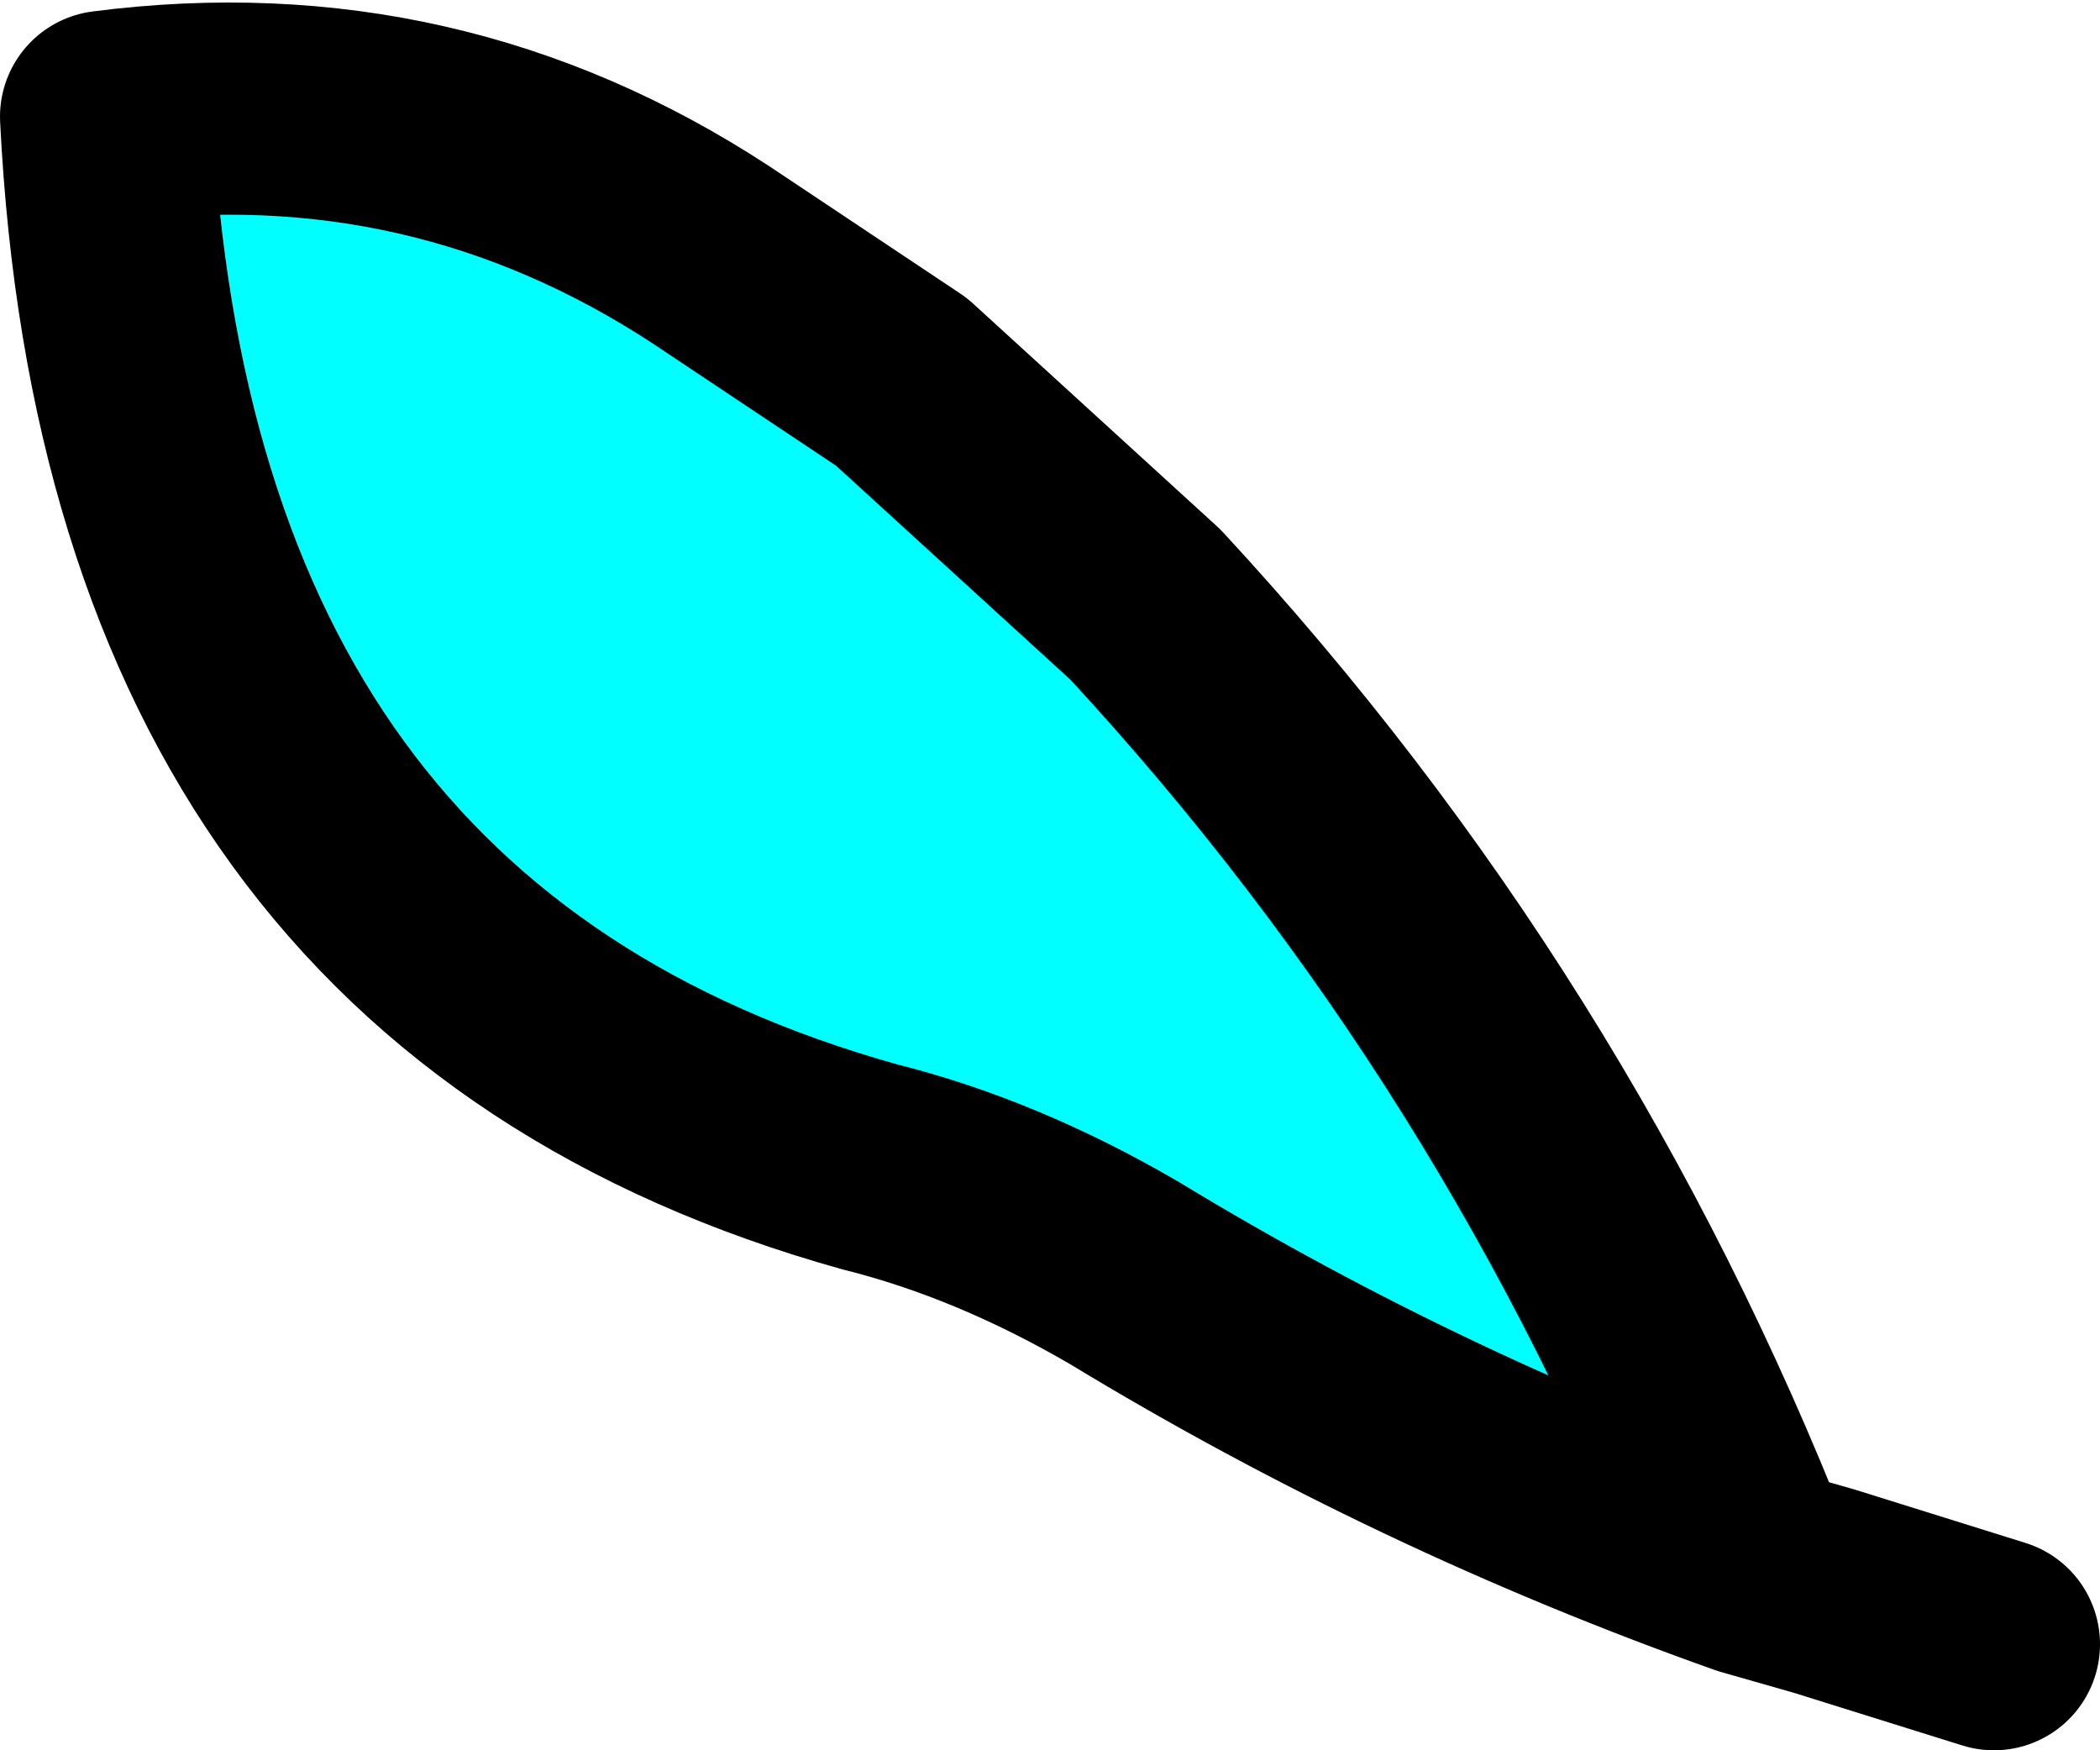
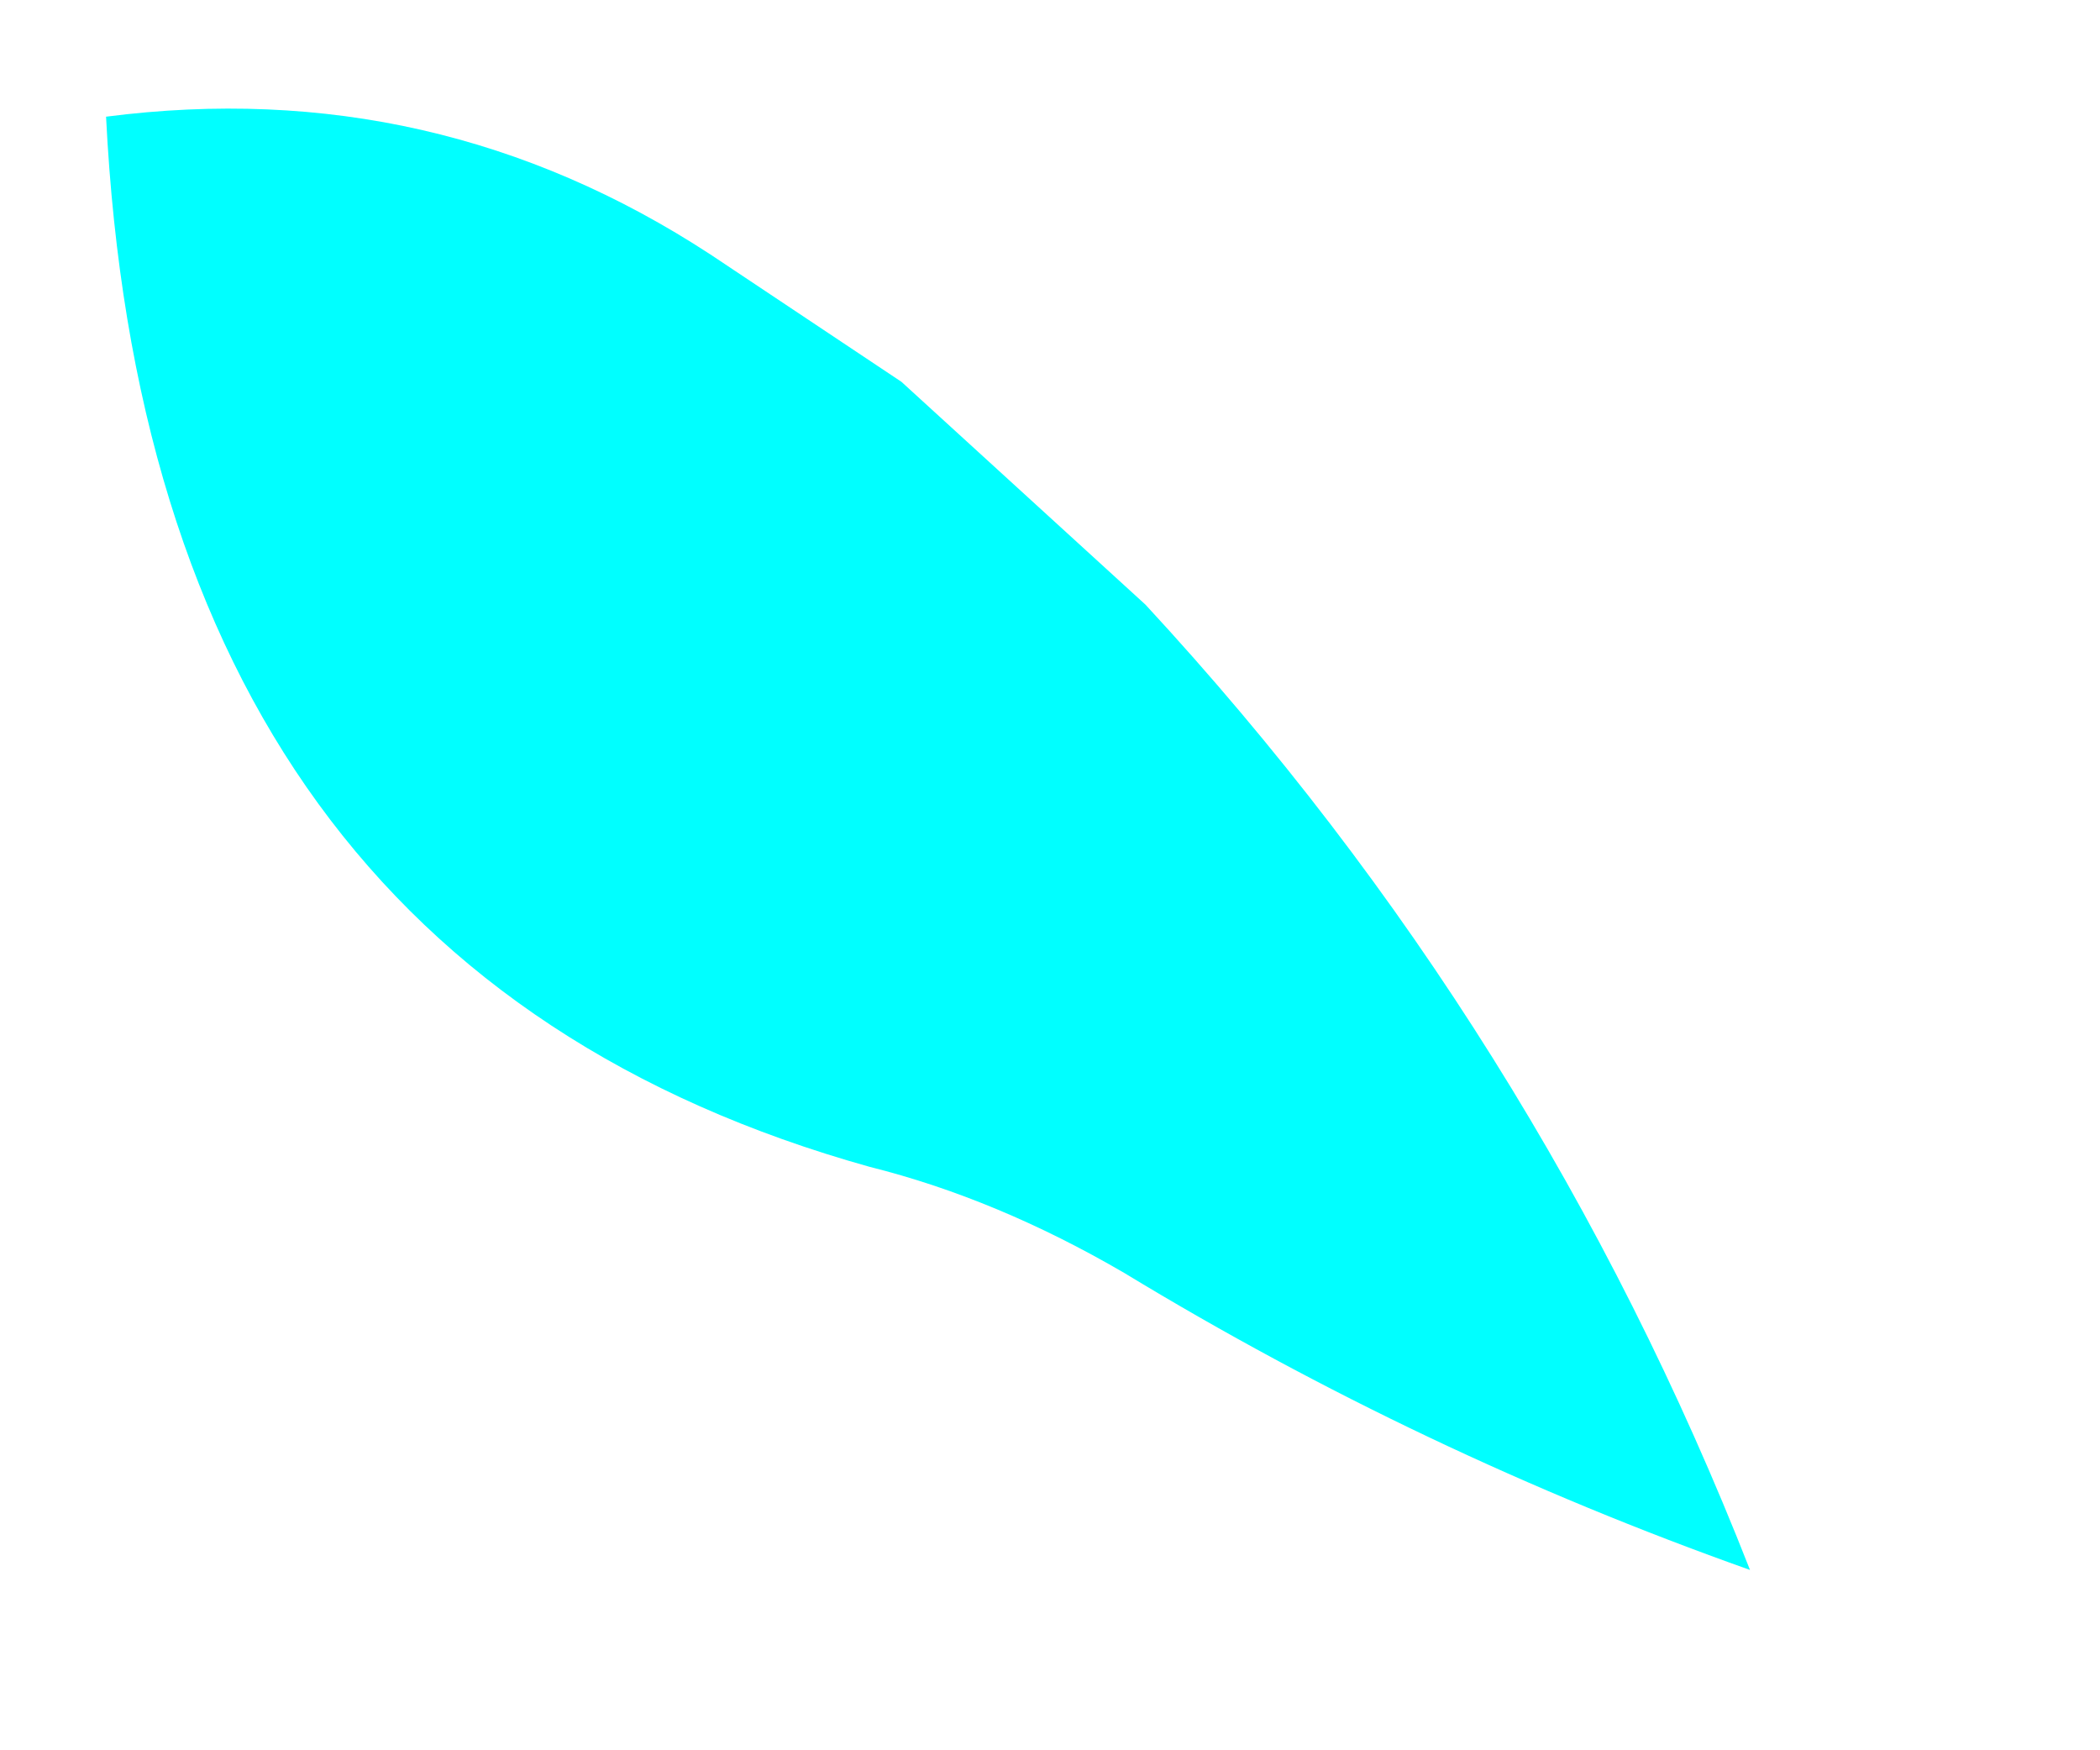
<svg xmlns="http://www.w3.org/2000/svg" height="8.25px" width="9.9px">
  <g transform="matrix(1.0, 0.0, 0.0, 1.0, -39.6, -0.2)">
    <path d="M47.85 7.6 Q46.3 7.05 44.9 6.2 44.3 5.85 43.7 5.7 40.3 4.75 40.1 0.75 41.65 0.55 42.95 1.4 L43.85 2.0 45.0 3.05 Q46.85 5.05 47.85 7.6" fill="#00ffff" fill-rule="evenodd" stroke="none" />
-     <path d="M47.85 7.6 L48.2 7.7 49.0 7.95 M47.85 7.6 Q46.3 7.05 44.9 6.2 44.3 5.85 43.7 5.7 40.3 4.75 40.1 0.75 41.65 0.55 42.95 1.4 L43.85 2.0 45.0 3.05 Q46.85 5.05 47.85 7.6 Z" fill="none" stroke="#000000" stroke-linecap="round" stroke-linejoin="round" stroke-width="1.0" />
  </g>
</svg>